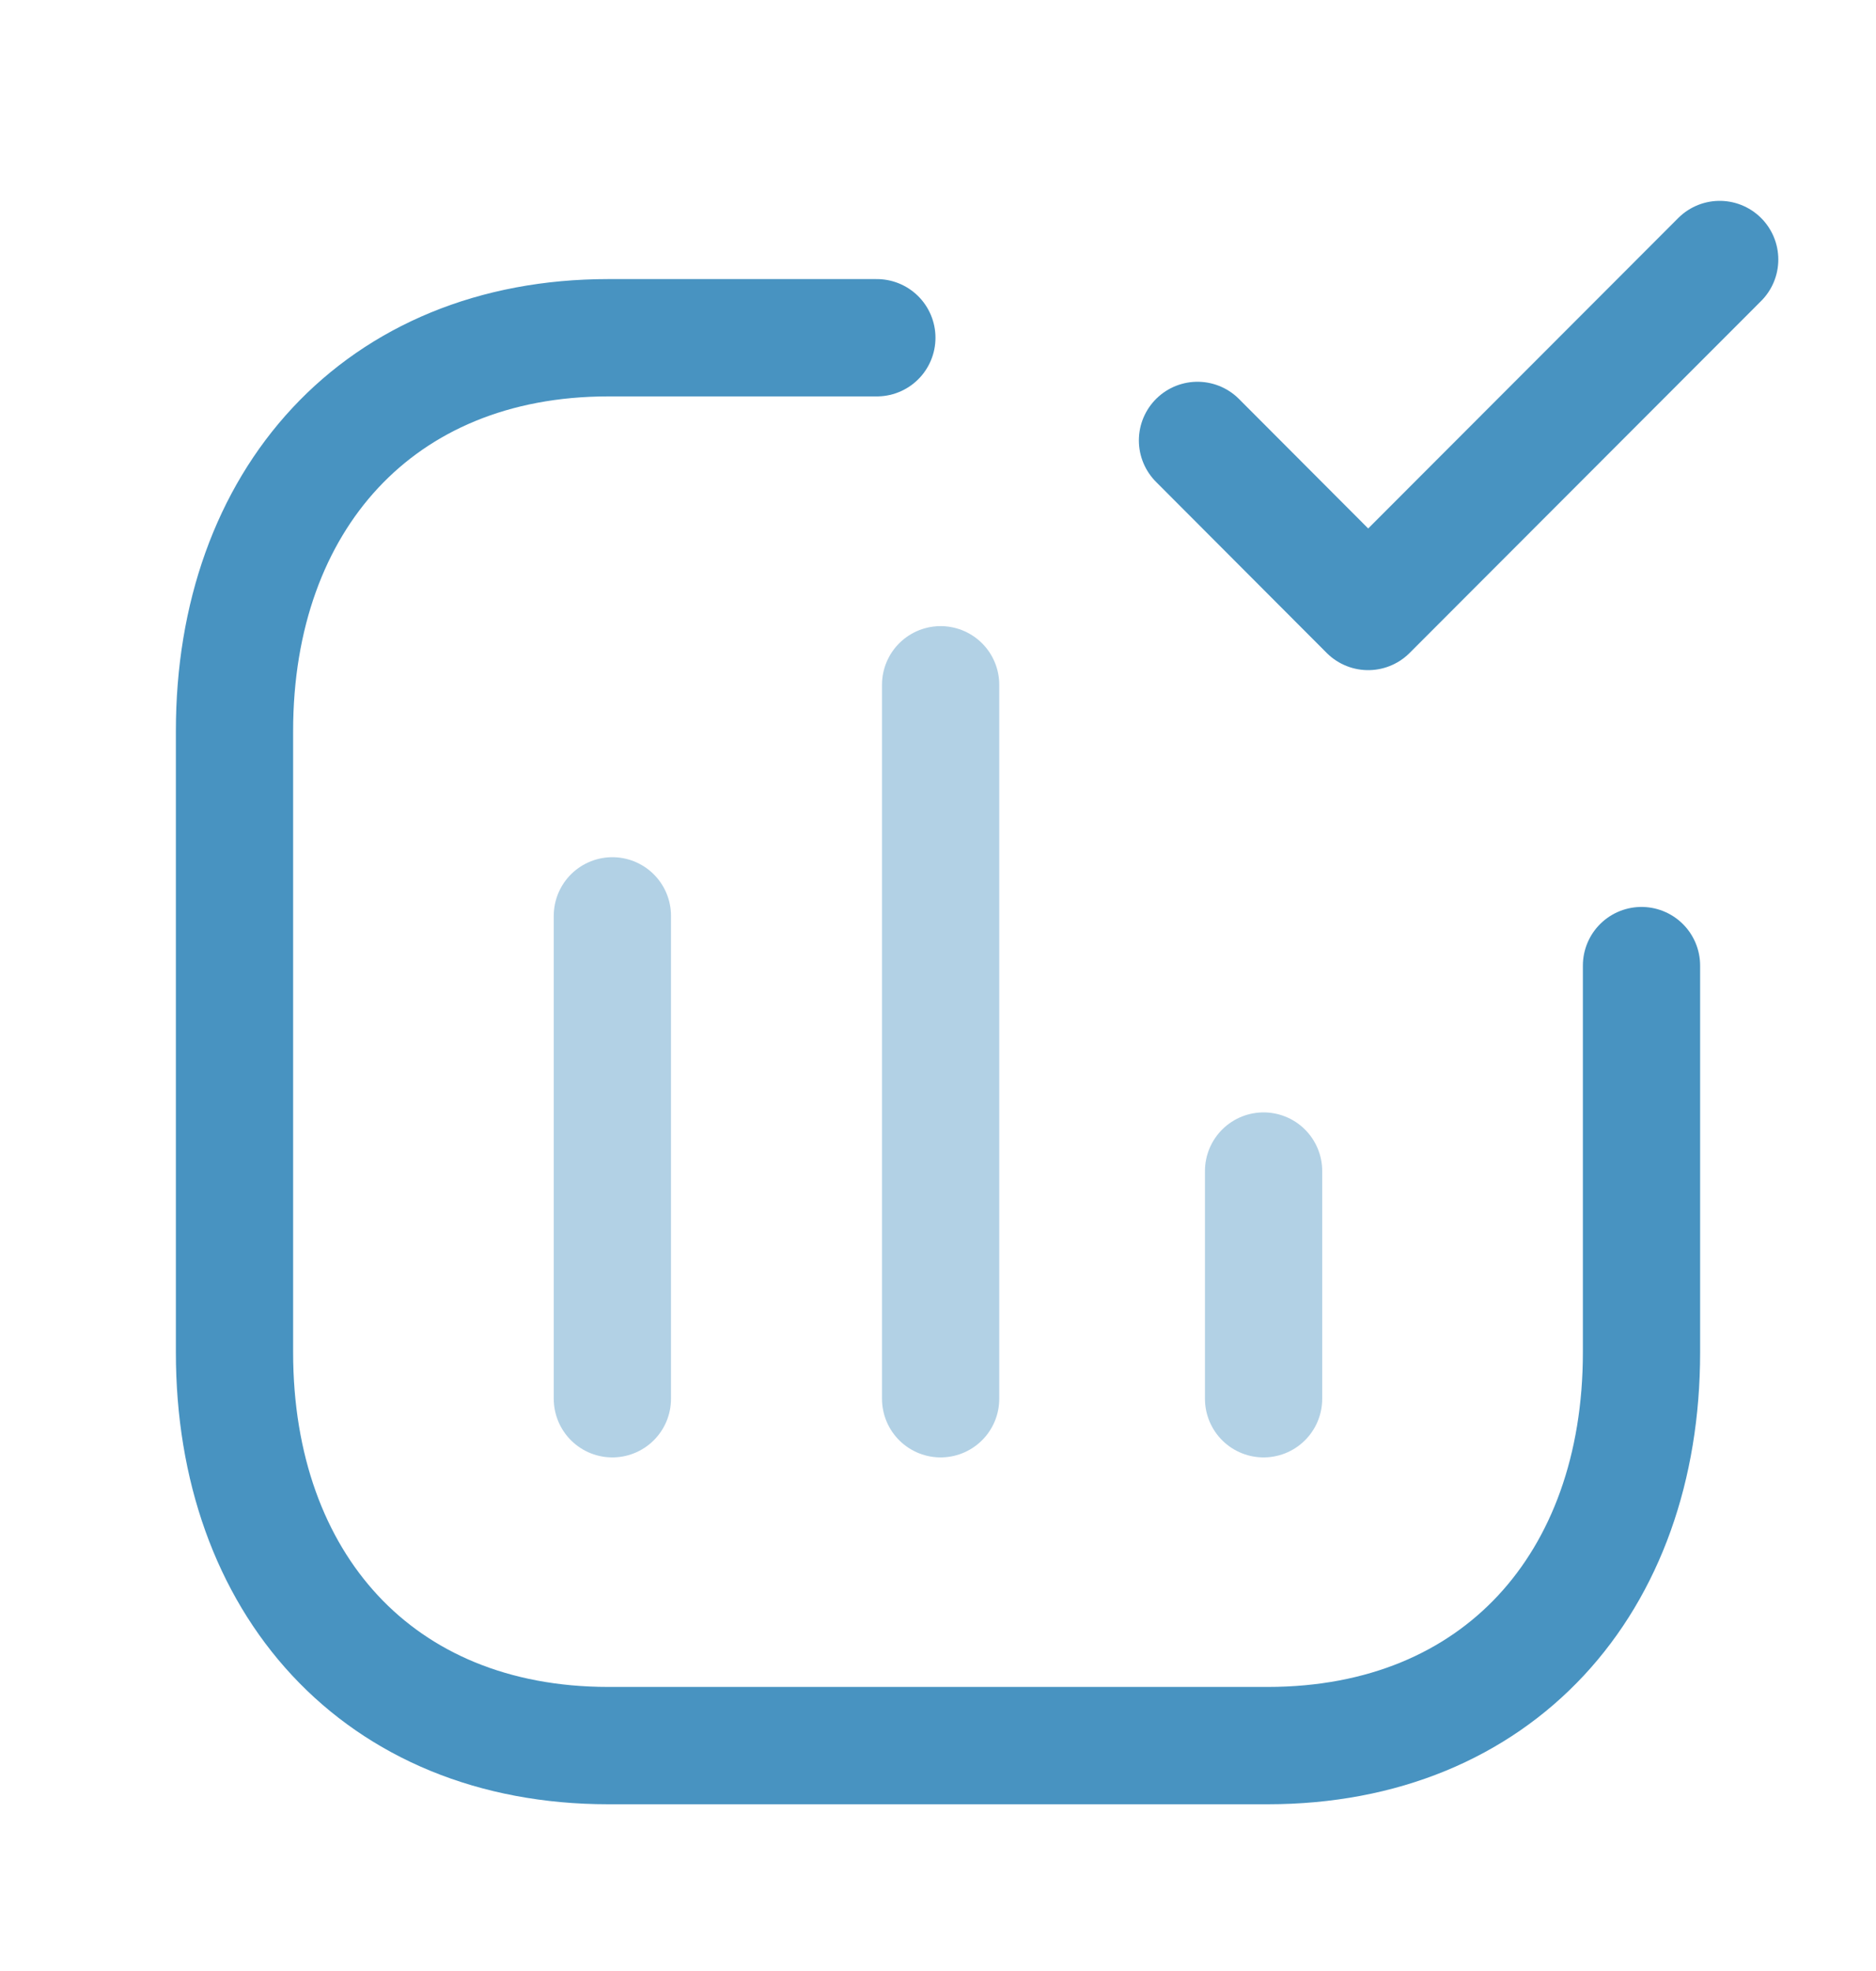
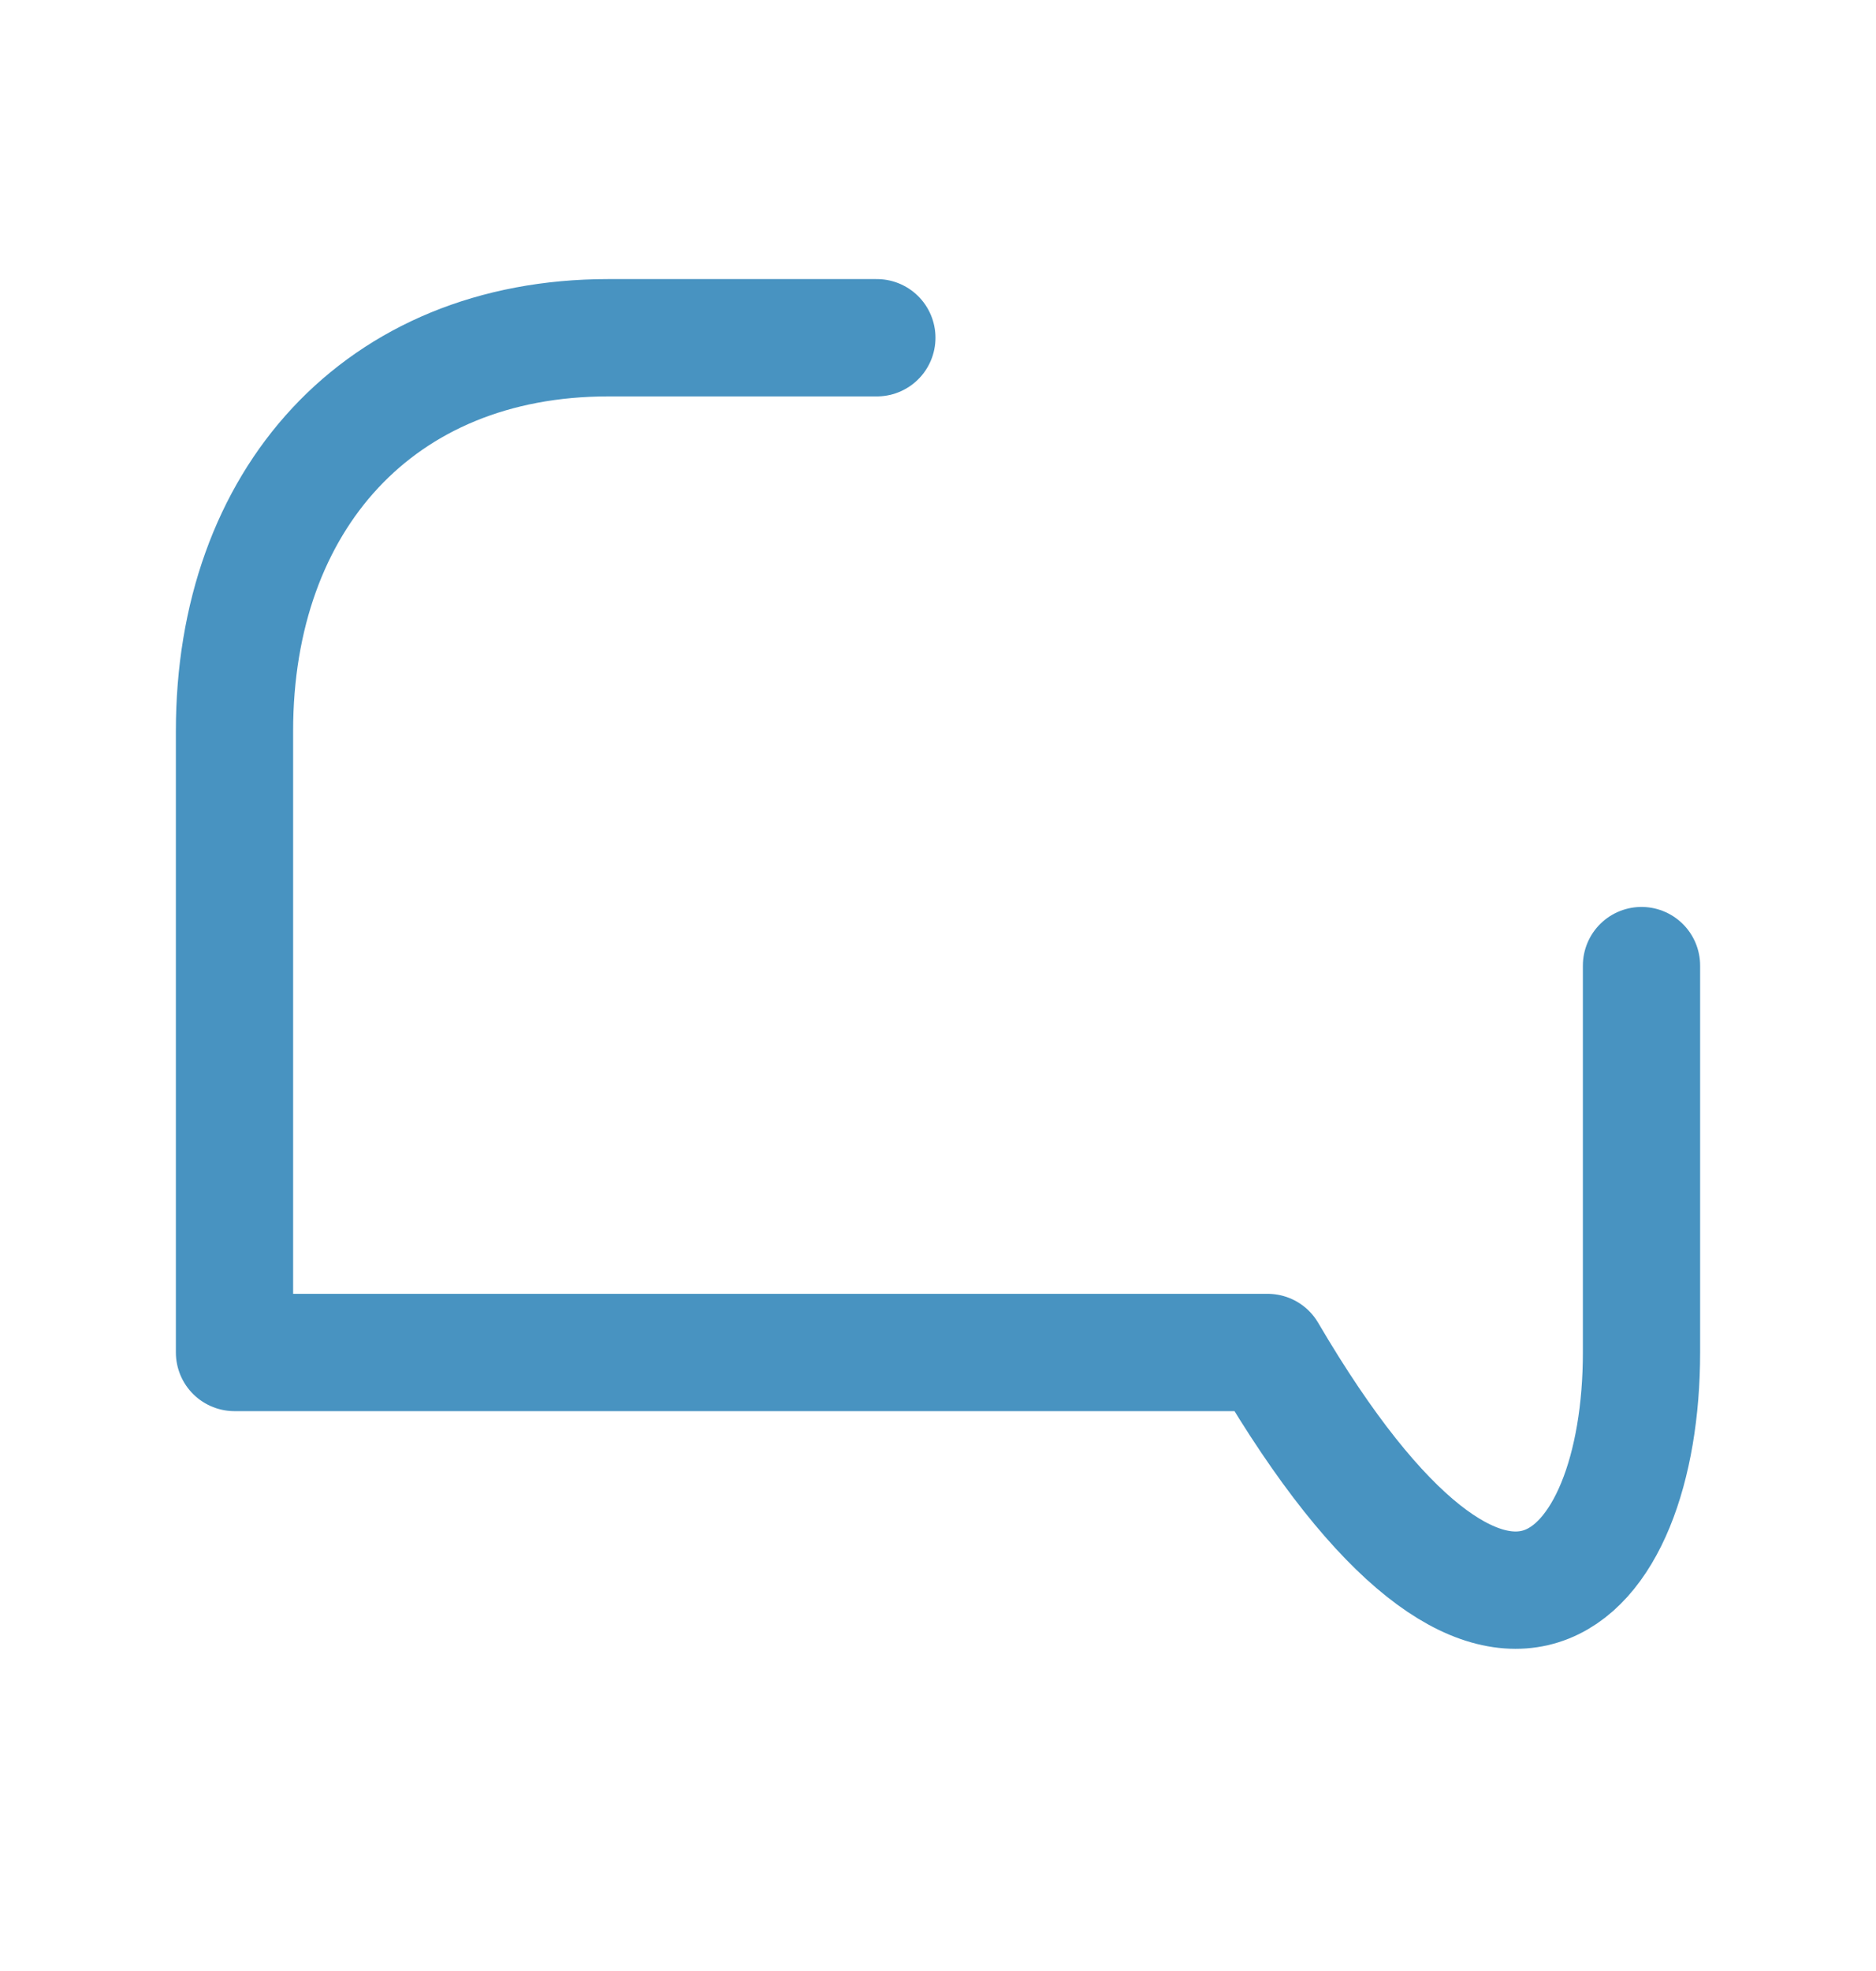
<svg xmlns="http://www.w3.org/2000/svg" width="40" height="42" viewBox="0 0 40 42" fill="none">
-   <path opacity="0.42" d="M13.057 19.516V29.806M20.056 14.592V29.806M26.942 24.954V29.806" stroke="#4893C1" stroke-width="2.5" stroke-linecap="round" stroke-linejoin="round" />
-   <path d="M18.696 7.197H12.972C8.073 7.197 5 10.665 5 15.576V28.82C5 33.73 8.058 37.197 12.972 37.197H27.028C31.943 37.197 35 33.73 35 28.82V20.576" stroke="#4893C1" stroke-width="2.5" stroke-linecap="round" stroke-linejoin="round" />
-   <path d="M25.533 9.385L29.172 13.03L36.667 5.53" stroke="#4893C1" stroke-width="2.5" stroke-linecap="round" stroke-linejoin="round" />
+   <path d="M18.696 7.197H12.972C8.073 7.197 5 10.665 5 15.576V28.82H27.028C31.943 37.197 35 33.73 35 28.82V20.576" stroke="#4893C1" stroke-width="2.5" stroke-linecap="round" stroke-linejoin="round" />
</svg>